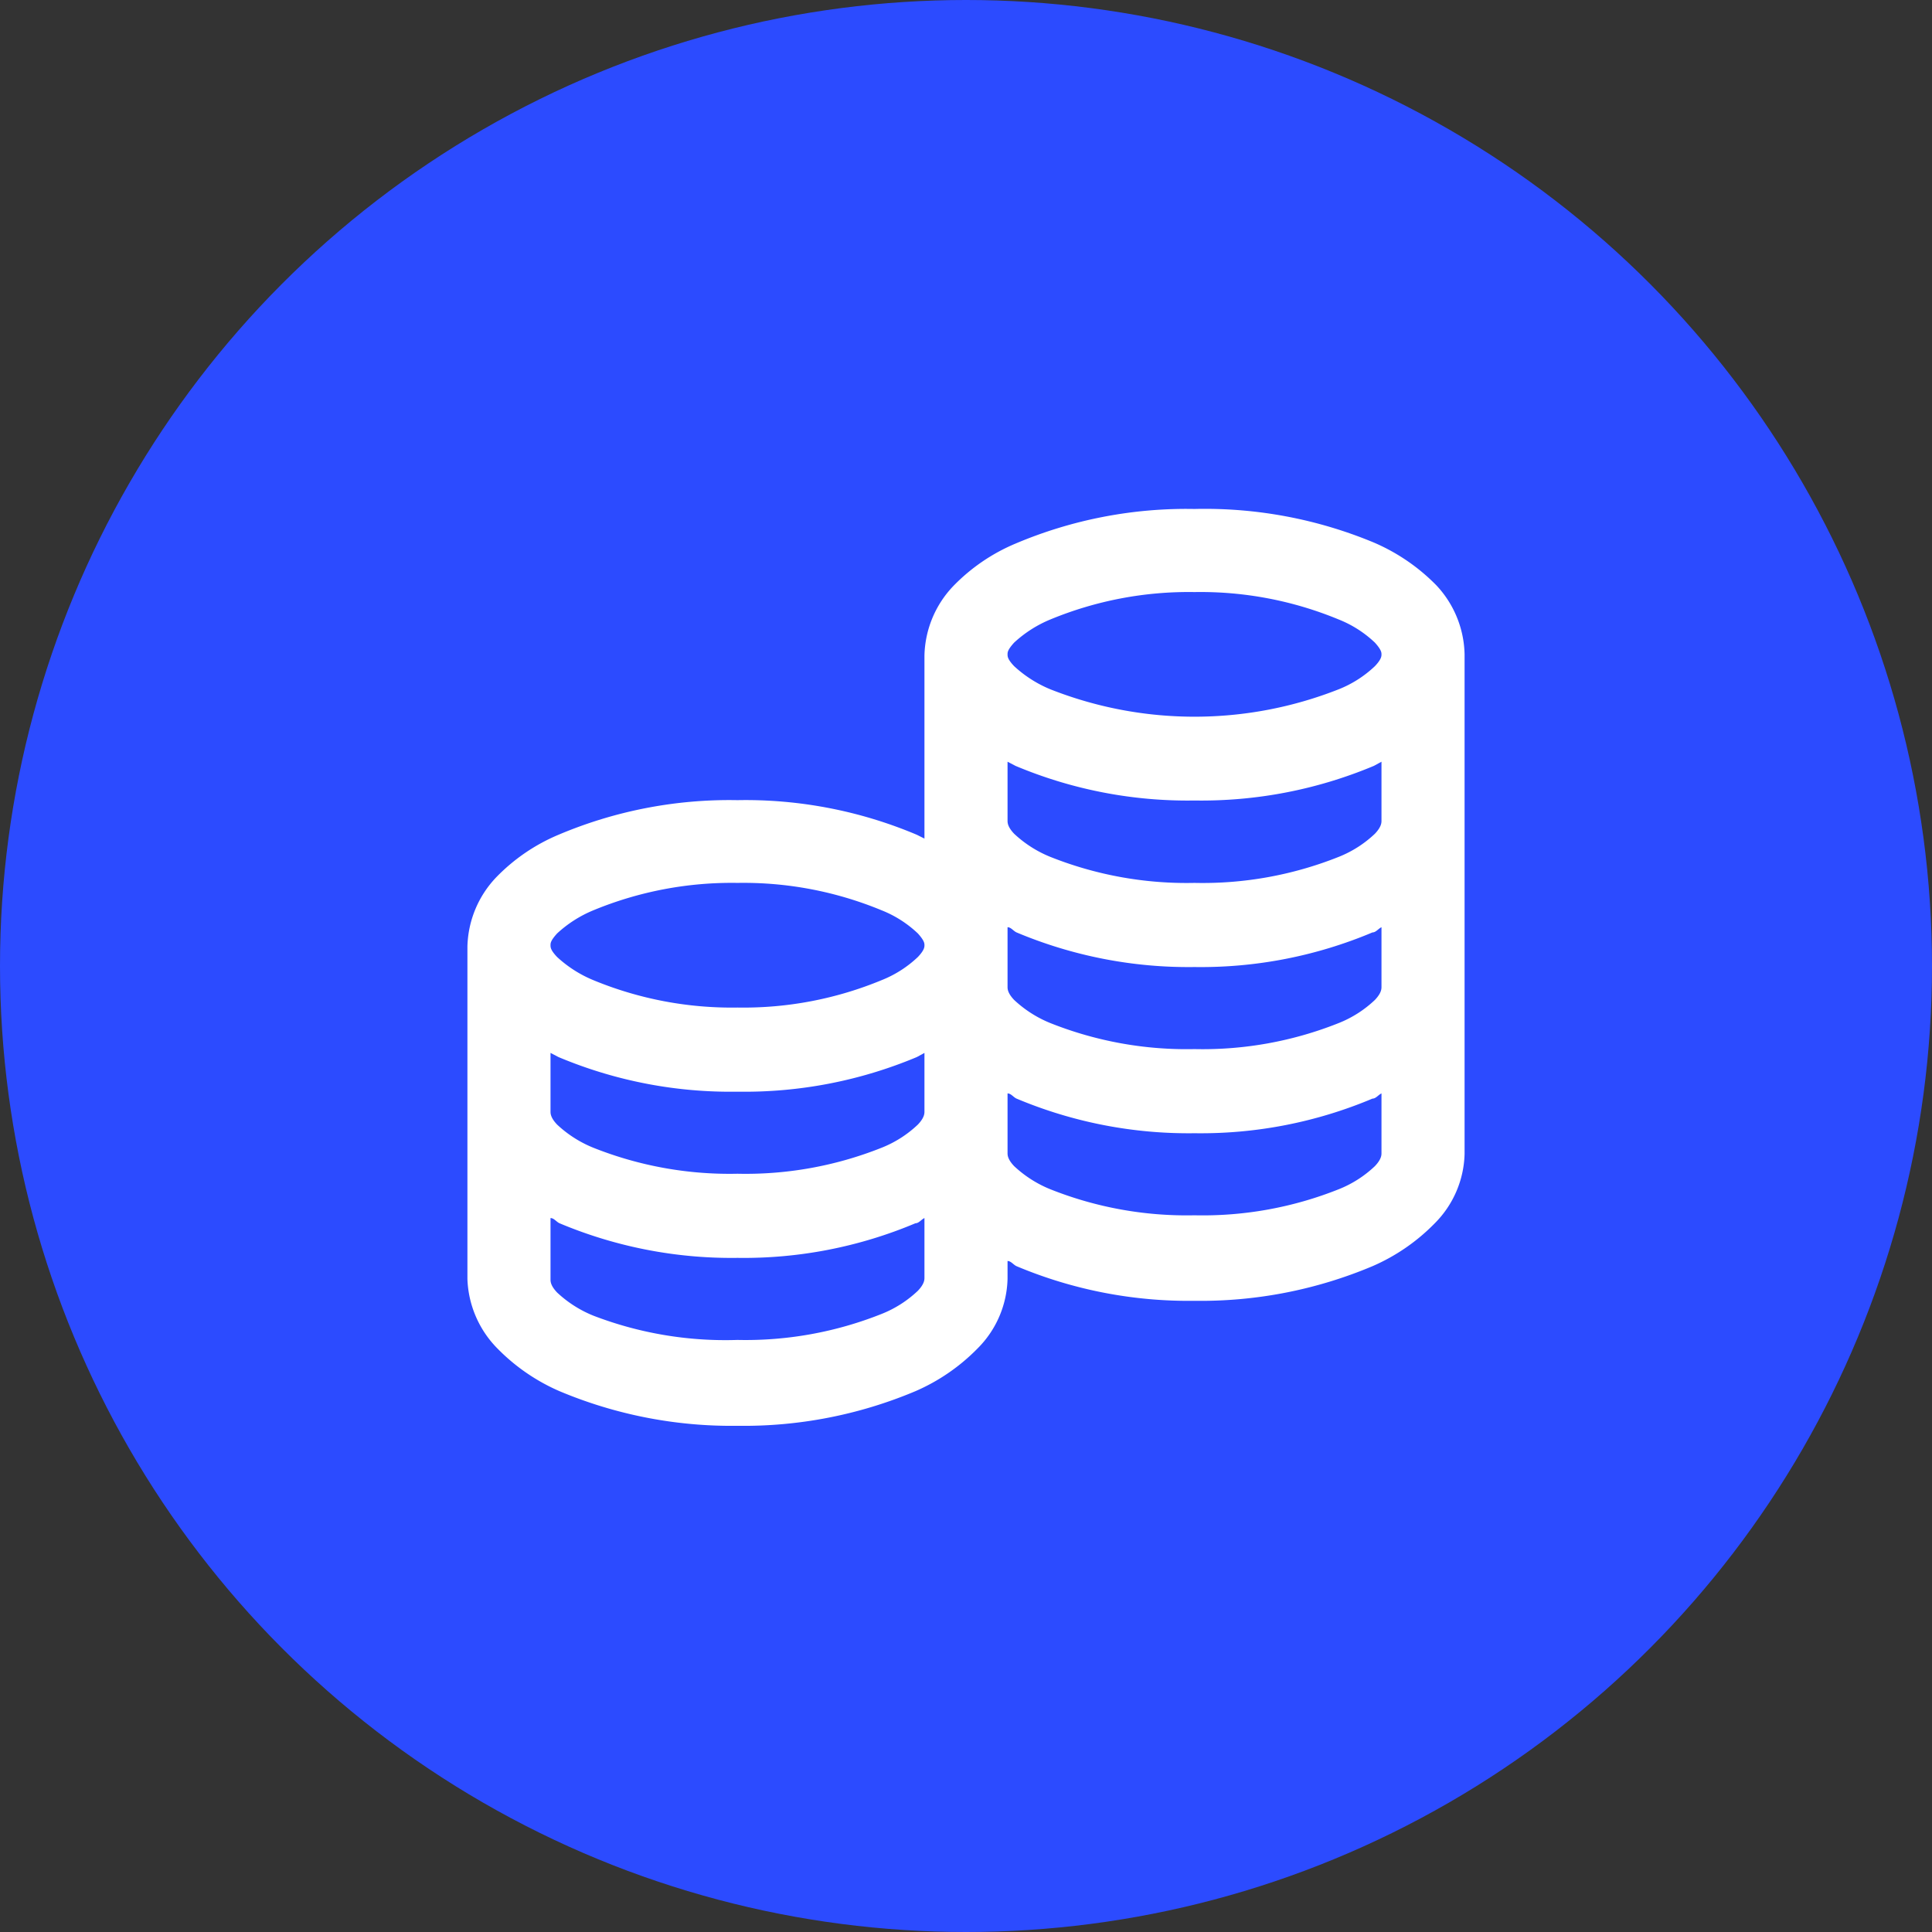
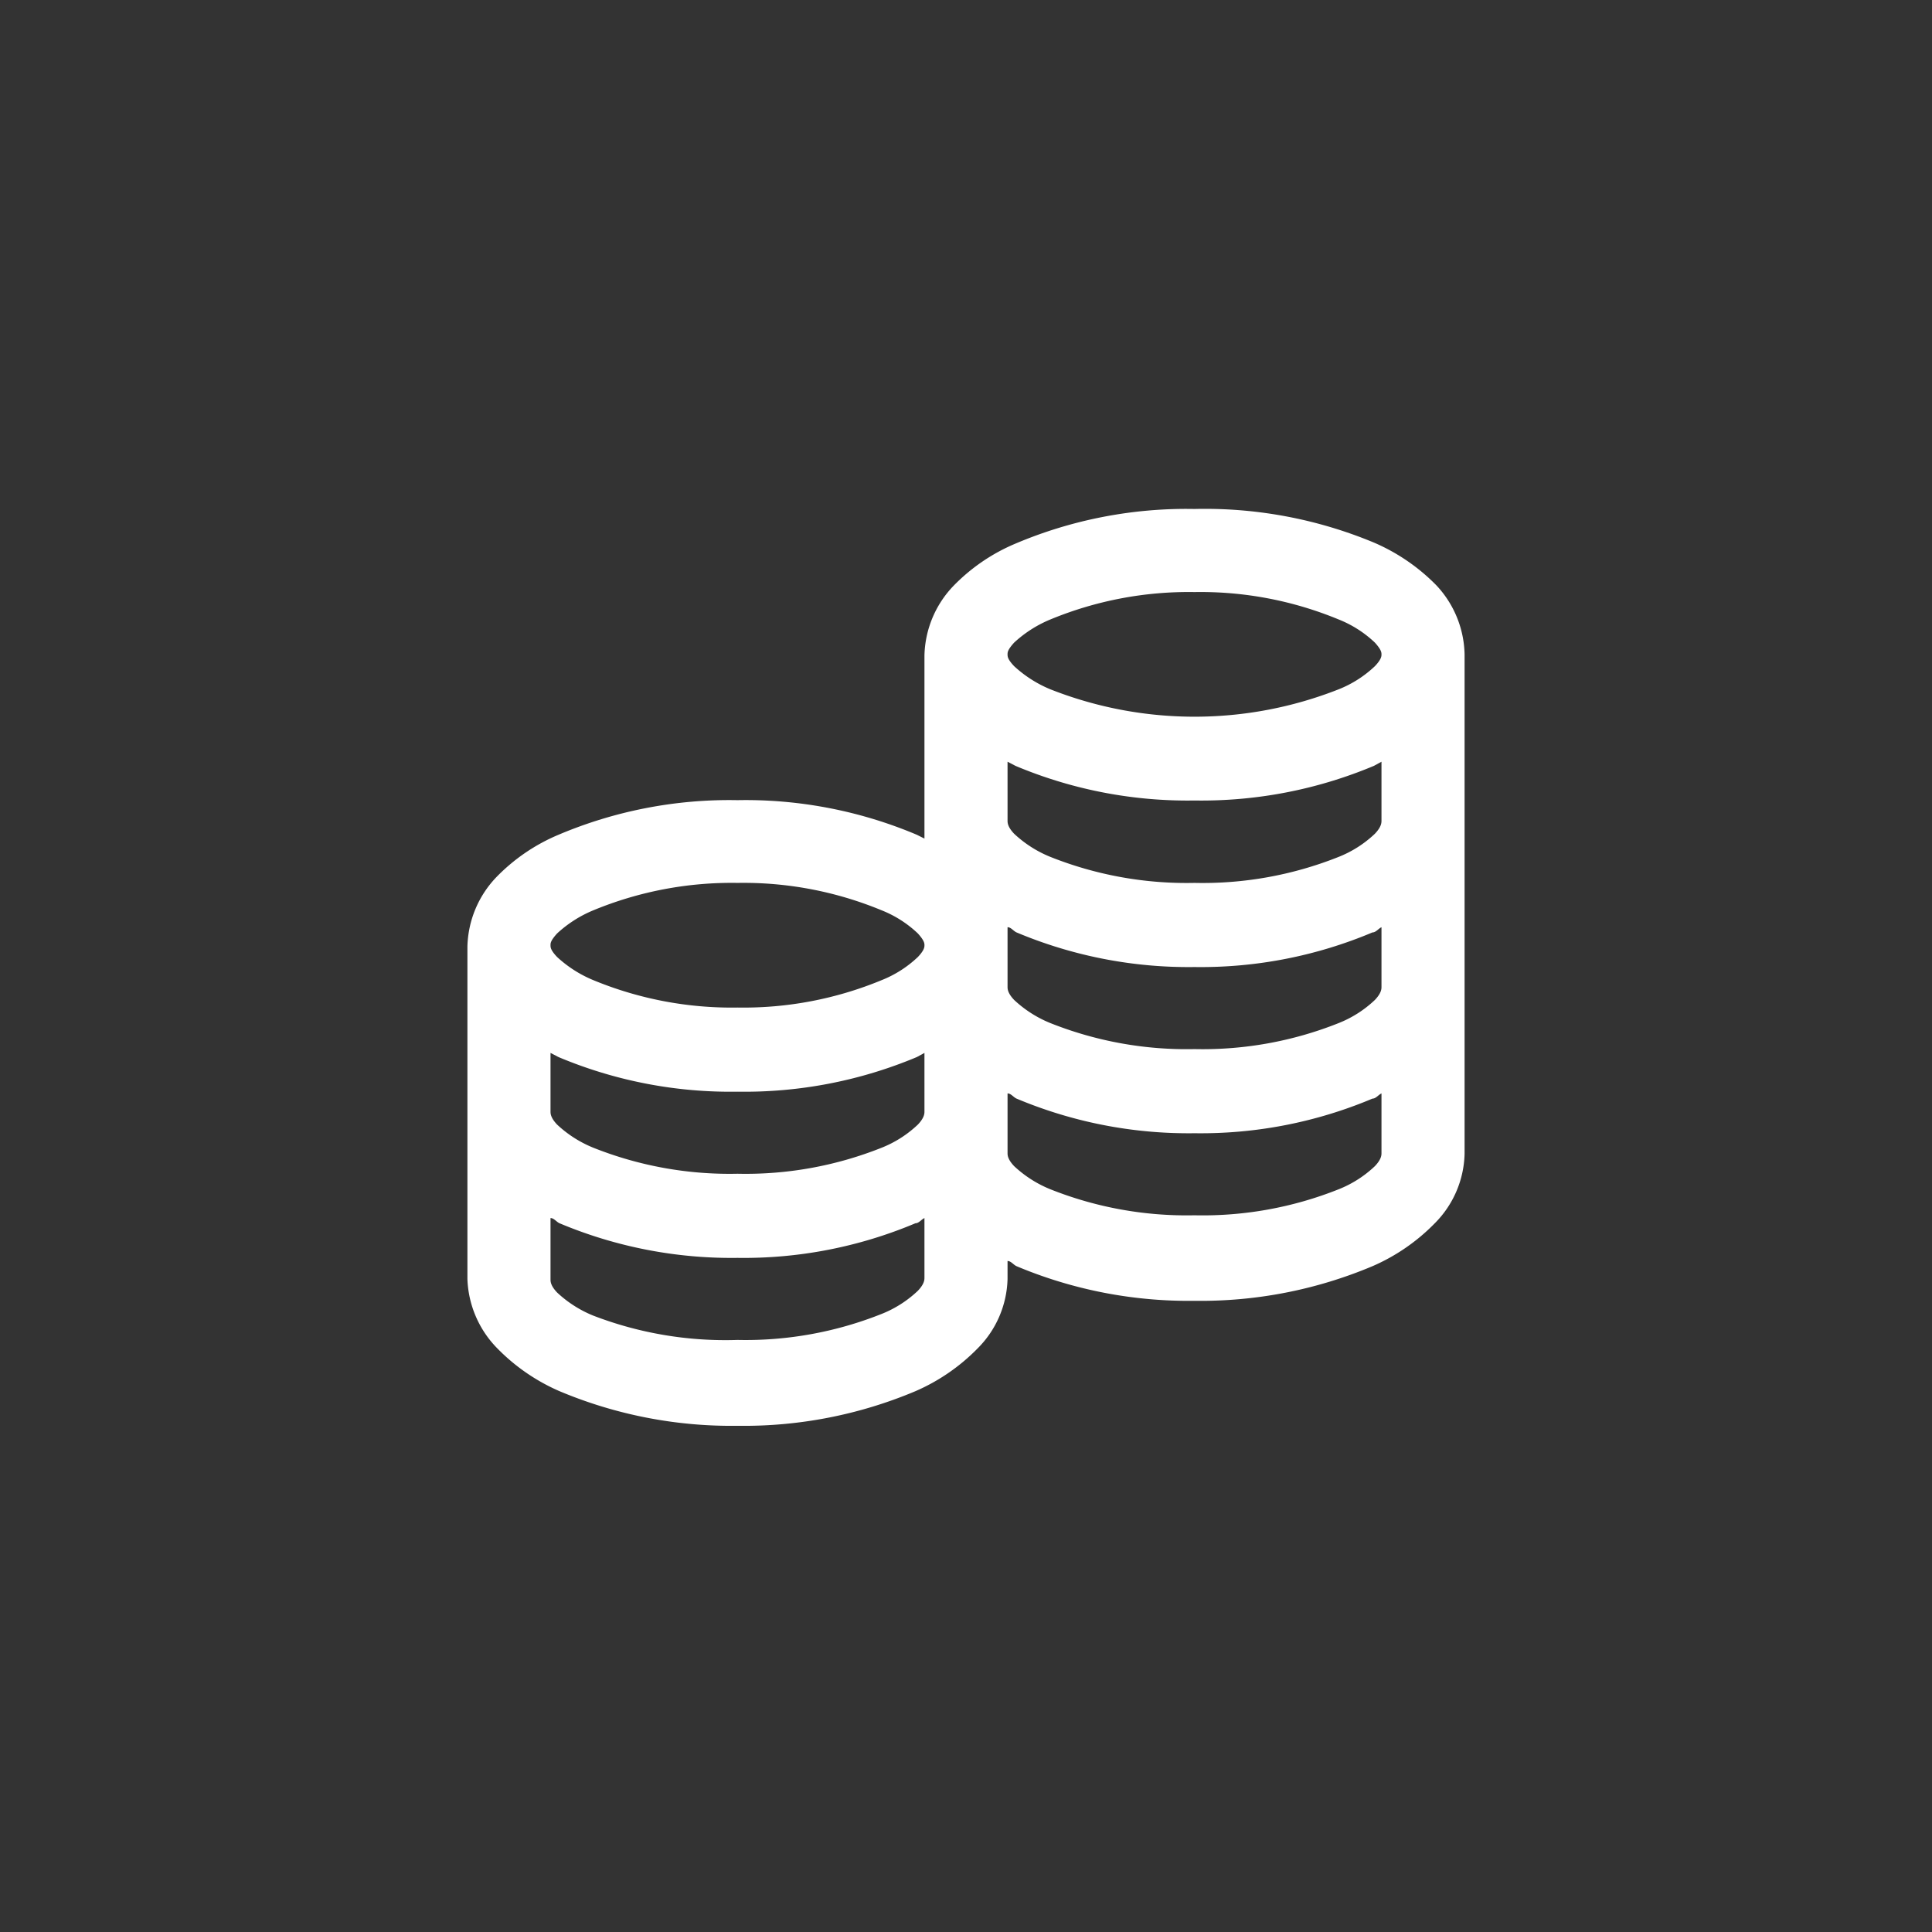
<svg xmlns="http://www.w3.org/2000/svg" viewBox="0 0 55.8 55.8">
  <rect x="0" y="0" width="55.8" height="55.8" fill="#333333" stroke="none" />
  <defs>
    <style>.cls-1{fill:#2c4bff;}.cls-2{fill:#fff;}</style>
  </defs>
  <g id="Layer_2" data-name="Layer 2">
    <g id="Layer_1-2" data-name="Layer 1">
-       <circle class="cls-1" cx="27.9" cy="27.9" r="27.9" />
-       <path class="cls-2" d="M34.5,14.7a12.65,12.65,0,0,0-5.17,1,5.42,5.42,0,0,0-1.8,1.23,3,3,0,0,0-.83,2v5.29l-.22-.11a12.7,12.7,0,0,0-5.18-1,12.65,12.65,0,0,0-5.17,1,5.42,5.42,0,0,0-1.8,1.23,3,3,0,0,0-.83,2v9.6a3,3,0,0,0,.86,2,5.66,5.66,0,0,0,1.8,1.24,12.81,12.81,0,0,0,5.14,1,12.77,12.77,0,0,0,5.14-1,5.66,5.66,0,0,0,1.8-1.24,2.94,2.94,0,0,0,.86-2v-.52c.1,0,.17.11.26.15a12.81,12.81,0,0,0,5.14,1,12.77,12.77,0,0,0,5.14-1,5.66,5.66,0,0,0,1.8-1.24,2.94,2.94,0,0,0,.86-2V18.9a3,3,0,0,0-.82-2,5.64,5.64,0,0,0-1.8-1.23A12.7,12.7,0,0,0,34.5,14.7Zm0,2.4a10.43,10.43,0,0,1,4.16.79,3.27,3.27,0,0,1,1.05.67c.19.21.19.29.19.34s0,.14-.19.34a3.27,3.27,0,0,1-1.05.67,11.35,11.35,0,0,1-8.32,0,3.52,3.52,0,0,1-1.05-.67c-.19-.2-.19-.28-.19-.34s0-.13.19-.34a3.52,3.52,0,0,1,1.05-.67A10.46,10.46,0,0,1,34.5,17.1ZM29.1,22l.23.12a12.82,12.82,0,0,0,5.17,1,12.87,12.87,0,0,0,5.18-1L39.9,22V23.7c0,.06,0,.18-.19.38a3.27,3.27,0,0,1-1.05.67,10.6,10.6,0,0,1-4.16.75,10.63,10.63,0,0,1-4.16-.75,3.39,3.39,0,0,1-1.05-.67c-.19-.2-.19-.32-.19-.38ZM21.3,25.5a10.43,10.43,0,0,1,4.16.79,3.27,3.27,0,0,1,1.05.67c.19.21.19.29.19.34s0,.14-.19.34a3.27,3.27,0,0,1-1.05.67,10.43,10.43,0,0,1-4.16.79,10.46,10.46,0,0,1-4.16-.79,3.52,3.52,0,0,1-1.05-.67c-.19-.2-.19-.28-.19-.34s0-.13.19-.34a3.52,3.52,0,0,1,1.05-.67A10.46,10.46,0,0,1,21.3,25.5Zm7.8,1.28c.1,0,.17.11.26.15a12.81,12.81,0,0,0,5.14,1,12.77,12.77,0,0,0,5.14-1c.1,0,.17-.11.26-.15V28.5c0,.06,0,.18-.19.38a3.27,3.27,0,0,1-1.05.67,10.6,10.6,0,0,1-4.16.75,10.63,10.63,0,0,1-4.16-.75,3.39,3.39,0,0,1-1.05-.67c-.19-.2-.19-.32-.19-.38ZM15.9,30.41l.23.12a12.82,12.82,0,0,0,5.17,1,12.87,12.87,0,0,0,5.18-1l.22-.12V32.1c0,.06,0,.18-.19.38a3.27,3.27,0,0,1-1.05.67,10.6,10.6,0,0,1-4.16.75,10.63,10.63,0,0,1-4.16-.75,3.39,3.39,0,0,1-1.05-.67c-.19-.2-.19-.32-.19-.38Zm13.2,1.17c.1,0,.17.11.26.15a12.81,12.81,0,0,0,5.14,1,12.77,12.77,0,0,0,5.14-1c.1,0,.17-.11.26-.15V33.3c0,.06,0,.18-.19.38a3.27,3.27,0,0,1-1.05.67,10.6,10.6,0,0,1-4.16.75,10.63,10.63,0,0,1-4.16-.75,3.39,3.39,0,0,1-1.05-.67c-.19-.2-.19-.32-.19-.38Zm-13.2,3.6c.1,0,.17.11.26.15a12.81,12.81,0,0,0,5.14,1,12.77,12.77,0,0,0,5.14-1c.1,0,.17-.11.26-.15V36.9c0,.06,0,.18-.19.38a3.27,3.27,0,0,1-1.05.67,10.6,10.6,0,0,1-4.16.75A10.63,10.63,0,0,1,17.14,38a3.39,3.39,0,0,1-1.05-.67c-.19-.2-.19-.32-.19-.38Z" />
+       <path class="cls-2" d="M34.5,14.7a12.65,12.65,0,0,0-5.17,1,5.42,5.42,0,0,0-1.8,1.23,3,3,0,0,0-.83,2v5.29l-.22-.11a12.7,12.7,0,0,0-5.18-1,12.65,12.65,0,0,0-5.17,1,5.42,5.42,0,0,0-1.8,1.23,3,3,0,0,0-.83,2v9.6a3,3,0,0,0,.86,2,5.66,5.66,0,0,0,1.8,1.24,12.81,12.81,0,0,0,5.14,1,12.77,12.77,0,0,0,5.14-1,5.66,5.66,0,0,0,1.8-1.24,2.94,2.94,0,0,0,.86-2v-.52c.1,0,.17.11.26.15a12.81,12.81,0,0,0,5.14,1,12.77,12.77,0,0,0,5.14-1,5.66,5.66,0,0,0,1.8-1.24,2.94,2.94,0,0,0,.86-2V18.9a3,3,0,0,0-.82-2,5.64,5.64,0,0,0-1.8-1.23A12.7,12.7,0,0,0,34.5,14.7Zm0,2.4a10.43,10.43,0,0,1,4.16.79,3.27,3.27,0,0,1,1.05.67c.19.21.19.29.19.34s0,.14-.19.34a3.27,3.27,0,0,1-1.05.67,11.35,11.35,0,0,1-8.32,0,3.52,3.52,0,0,1-1.05-.67c-.19-.2-.19-.28-.19-.34s0-.13.19-.34a3.52,3.52,0,0,1,1.05-.67A10.46,10.46,0,0,1,34.5,17.1ZM29.1,22l.23.12a12.82,12.82,0,0,0,5.17,1,12.87,12.87,0,0,0,5.18-1L39.9,22V23.7c0,.06,0,.18-.19.38a3.27,3.27,0,0,1-1.05.67,10.6,10.6,0,0,1-4.16.75,10.63,10.63,0,0,1-4.16-.75,3.39,3.39,0,0,1-1.05-.67c-.19-.2-.19-.32-.19-.38ZM21.3,25.5a10.43,10.43,0,0,1,4.16.79,3.27,3.27,0,0,1,1.05.67c.19.21.19.29.19.34s0,.14-.19.34a3.27,3.27,0,0,1-1.05.67,10.43,10.43,0,0,1-4.16.79,10.46,10.46,0,0,1-4.16-.79,3.52,3.52,0,0,1-1.05-.67c-.19-.2-.19-.28-.19-.34s0-.13.19-.34a3.52,3.52,0,0,1,1.05-.67A10.46,10.46,0,0,1,21.3,25.5m7.8,1.28c.1,0,.17.11.26.15a12.81,12.81,0,0,0,5.14,1,12.77,12.77,0,0,0,5.14-1c.1,0,.17-.11.26-.15V28.5c0,.06,0,.18-.19.38a3.27,3.27,0,0,1-1.05.67,10.6,10.6,0,0,1-4.16.75,10.63,10.63,0,0,1-4.16-.75,3.39,3.39,0,0,1-1.05-.67c-.19-.2-.19-.32-.19-.38ZM15.9,30.41l.23.12a12.82,12.82,0,0,0,5.17,1,12.87,12.87,0,0,0,5.18-1l.22-.12V32.1c0,.06,0,.18-.19.38a3.27,3.27,0,0,1-1.05.67,10.6,10.6,0,0,1-4.16.75,10.63,10.63,0,0,1-4.16-.75,3.39,3.39,0,0,1-1.05-.67c-.19-.2-.19-.32-.19-.38Zm13.2,1.17c.1,0,.17.11.26.15a12.81,12.81,0,0,0,5.14,1,12.77,12.77,0,0,0,5.14-1c.1,0,.17-.11.26-.15V33.3c0,.06,0,.18-.19.38a3.27,3.27,0,0,1-1.05.67,10.6,10.6,0,0,1-4.16.75,10.63,10.63,0,0,1-4.16-.75,3.39,3.39,0,0,1-1.05-.67c-.19-.2-.19-.32-.19-.38Zm-13.2,3.6c.1,0,.17.11.26.15a12.81,12.81,0,0,0,5.14,1,12.77,12.77,0,0,0,5.14-1c.1,0,.17-.11.26-.15V36.9c0,.06,0,.18-.19.38a3.27,3.27,0,0,1-1.05.67,10.6,10.6,0,0,1-4.16.75A10.63,10.63,0,0,1,17.14,38a3.39,3.39,0,0,1-1.05-.67c-.19-.2-.19-.32-.19-.38Z" />
    </g>
  </g>
</svg>